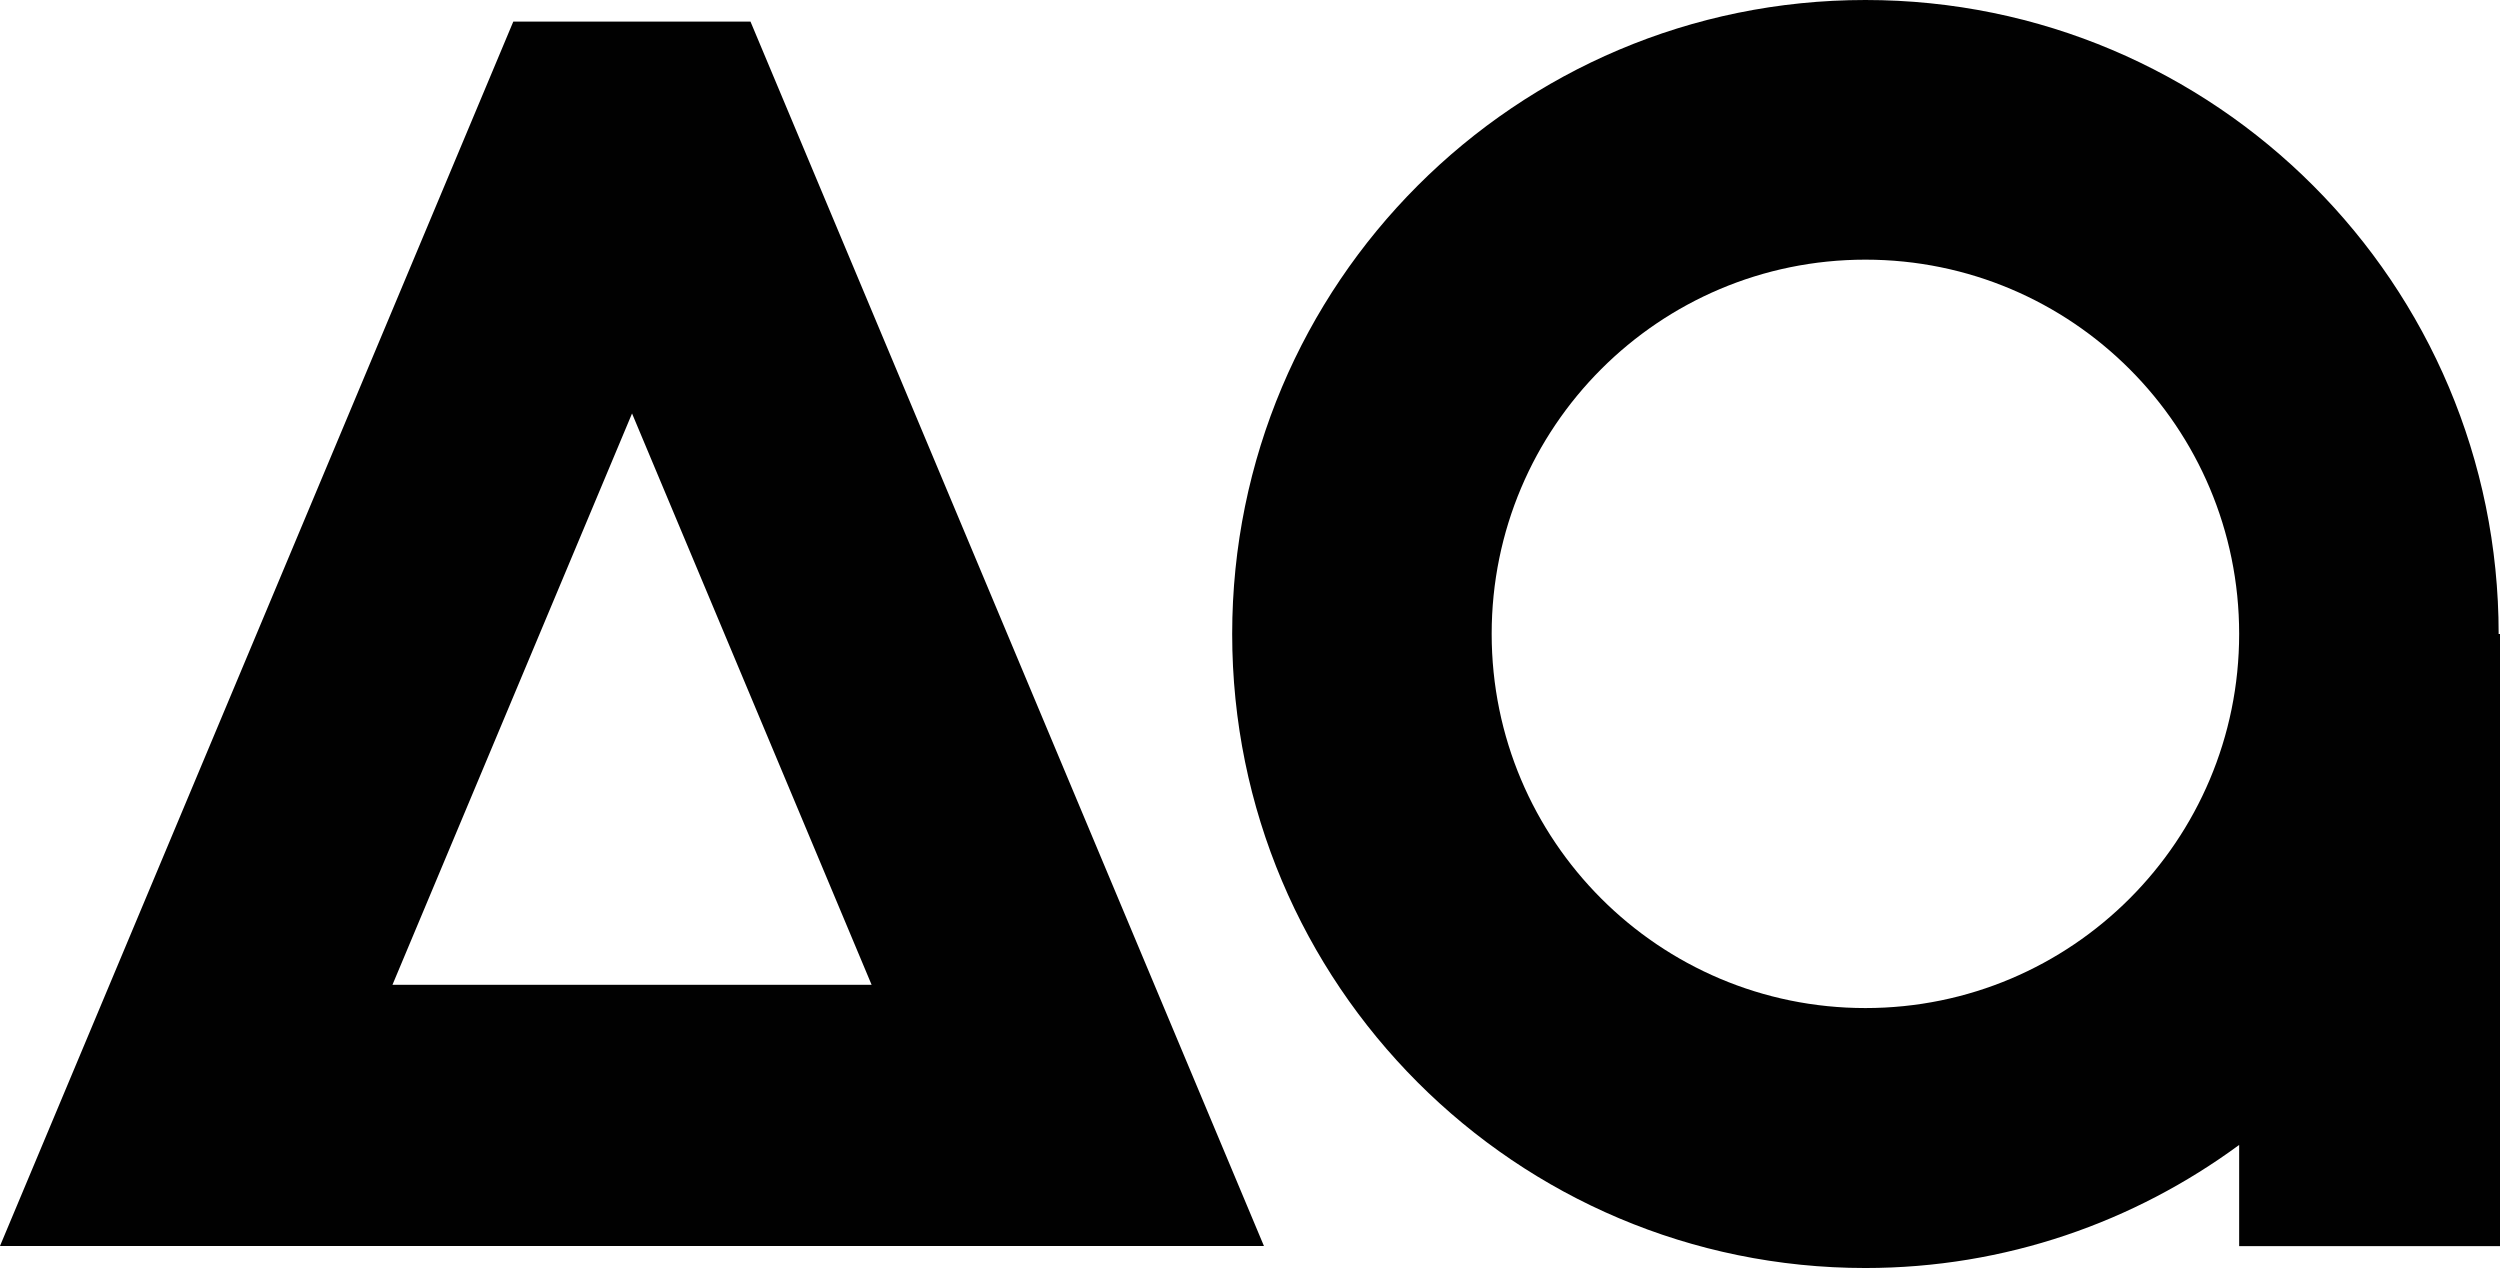
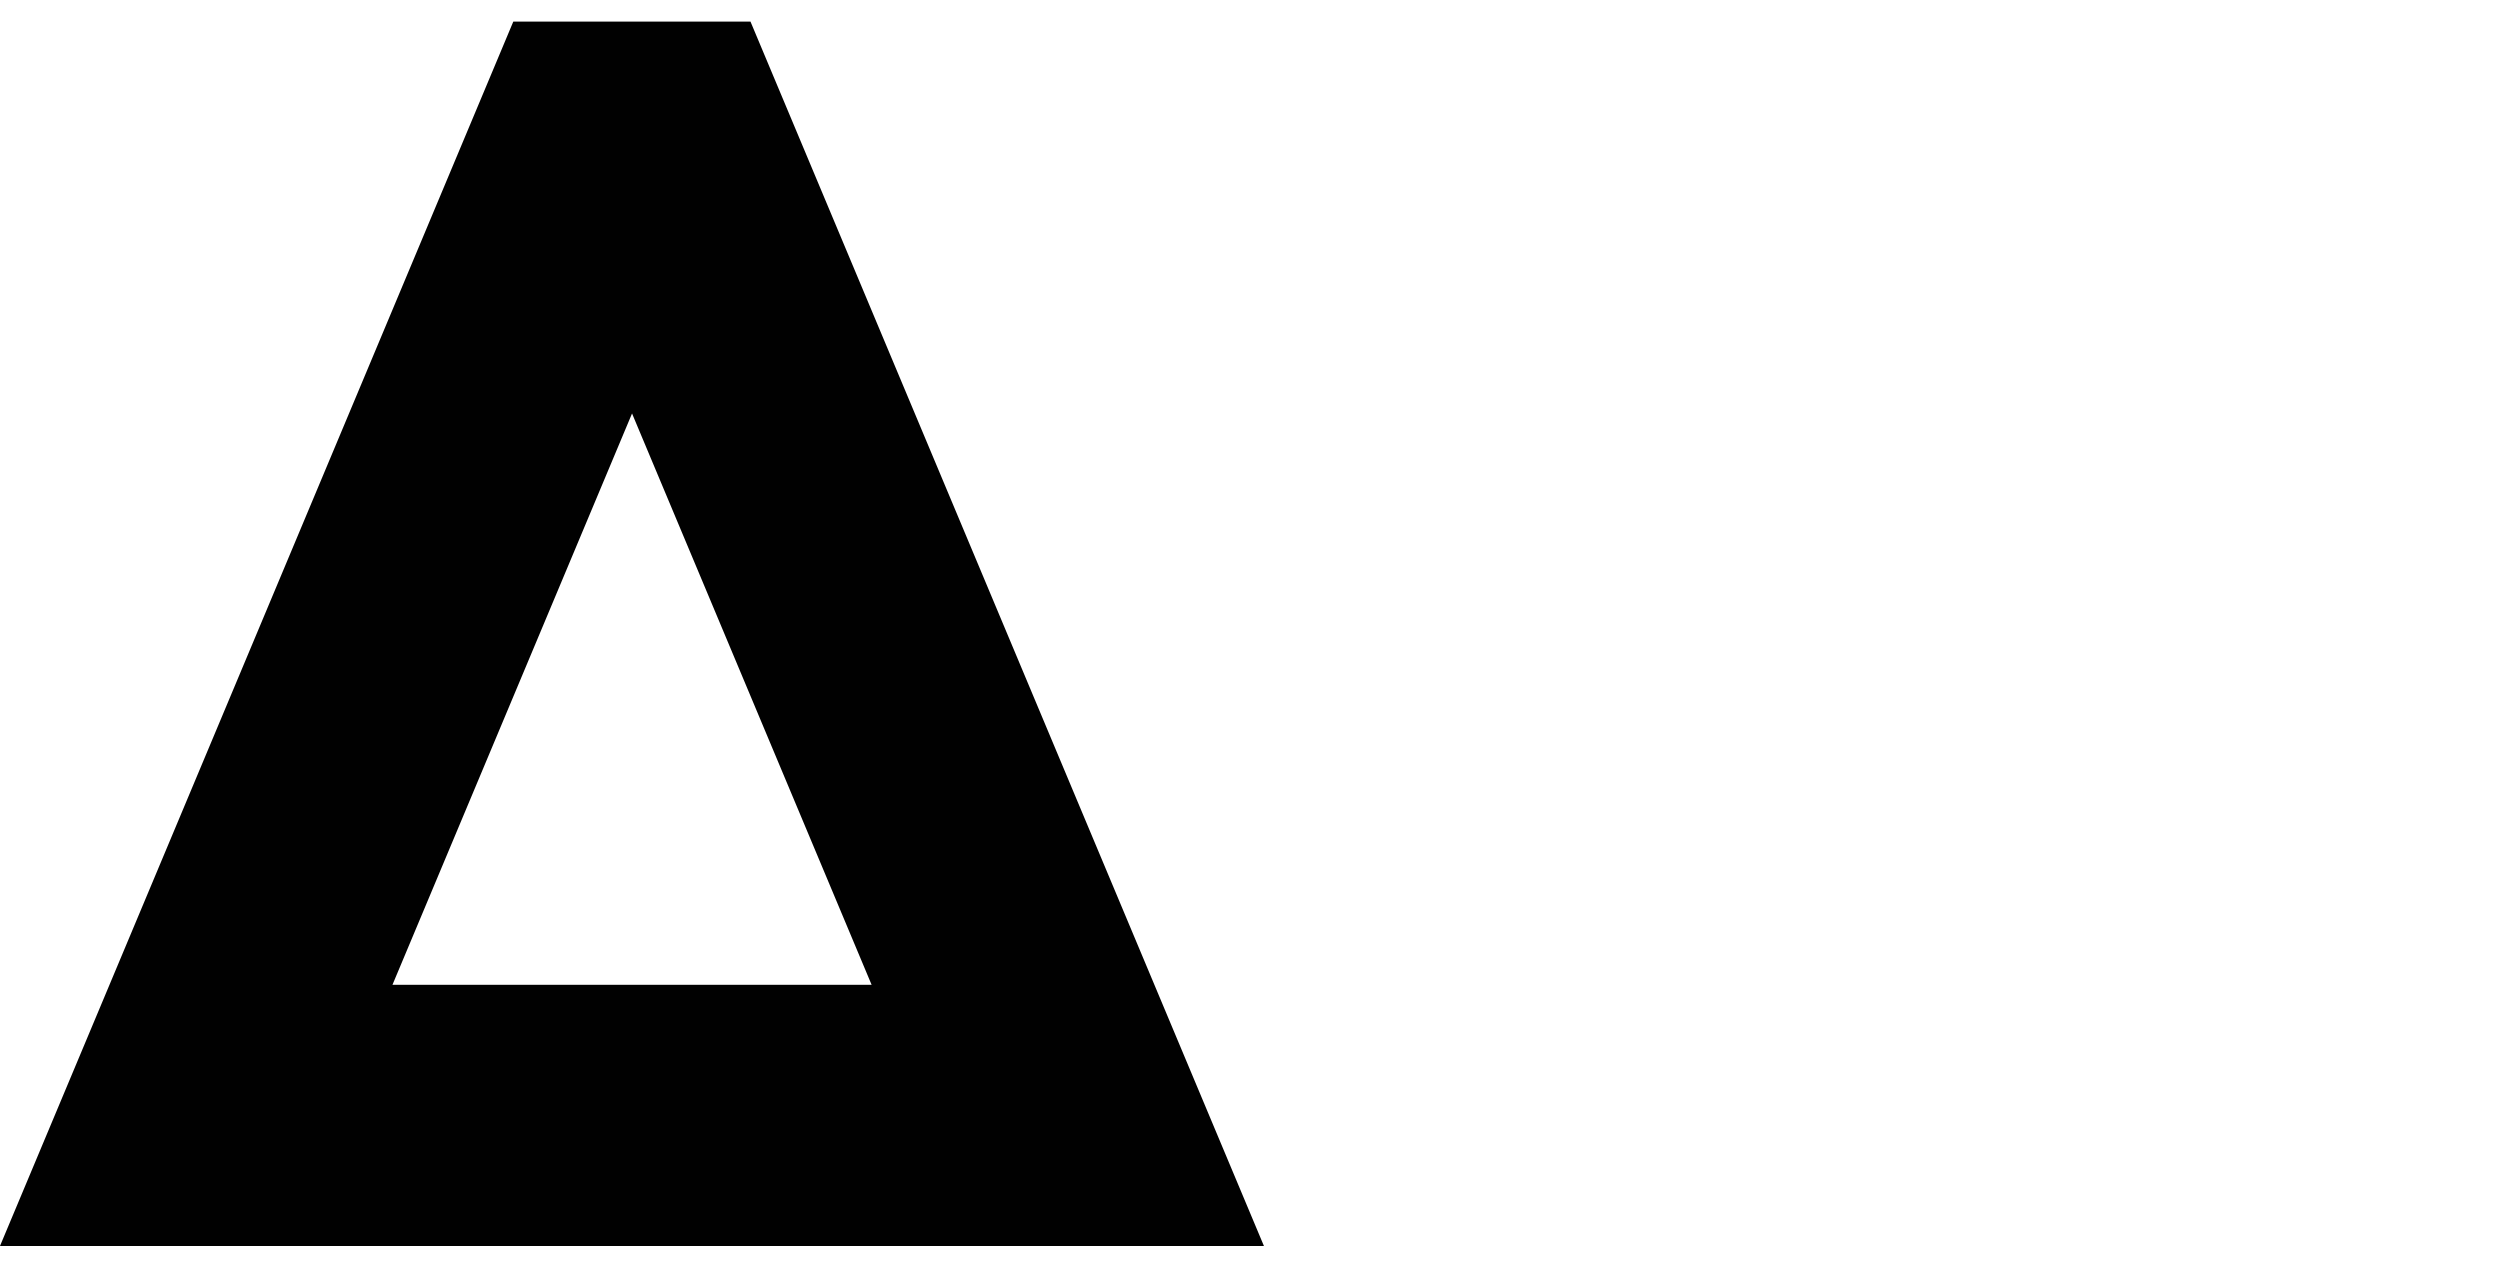
<svg xmlns="http://www.w3.org/2000/svg" width="347" height="176" viewBox="0 0 347 176" fill="none">
-   <path d="M346.813 87.979C346.813 39.391 307.47 0 258.92 0C210.37 0 171.027 39.391 171.027 88C171.027 136.609 210.37 176 258.92 176C278.352 176 296.247 169.612 310.795 158.916V172.962H347V88H346.792L346.813 87.979ZM258.92 139.918C230.28 139.918 207.044 116.674 207.044 87.979C207.044 59.284 230.26 36.041 258.92 36.041C287.58 36.041 310.795 59.284 310.795 87.979C310.795 116.674 287.58 139.918 258.92 139.918Z" fill="#010101" />
  <path d="M104.167 2.996H71.246L0 172.941H175.433L104.167 2.996ZM54.473 136.692L87.727 57.39L120.98 136.692H54.473Z" fill="#010101" />
</svg>